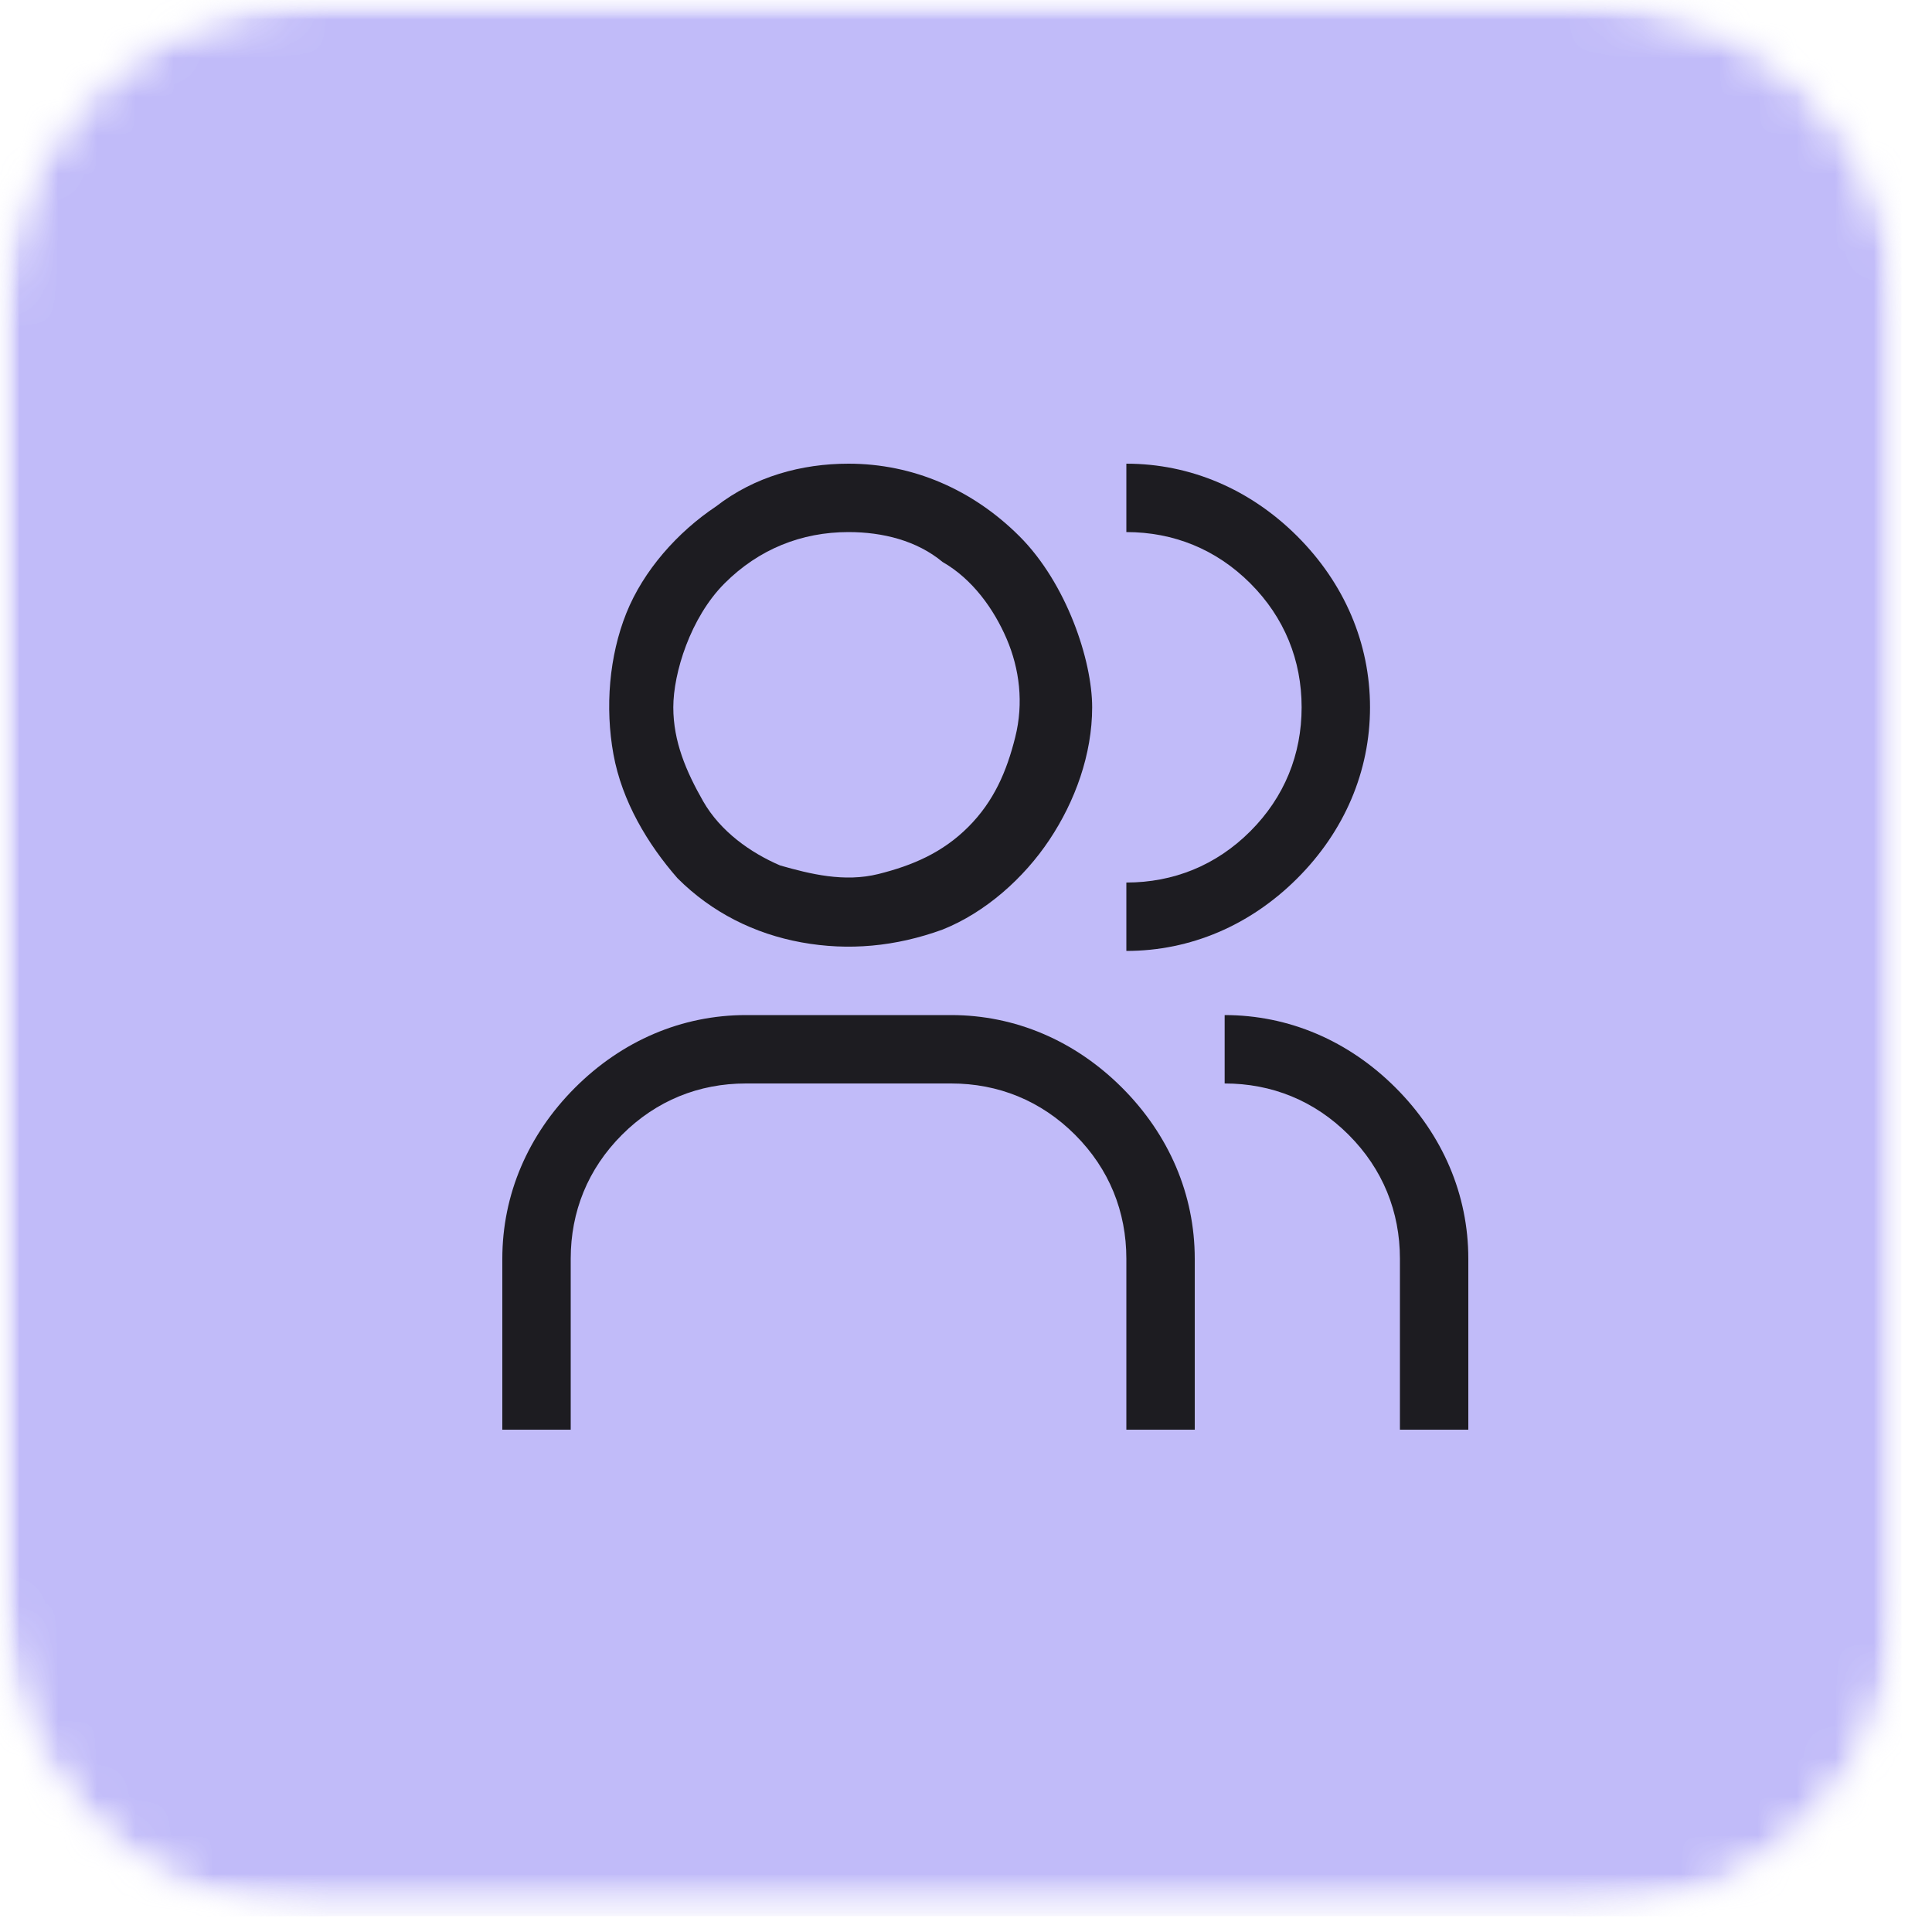
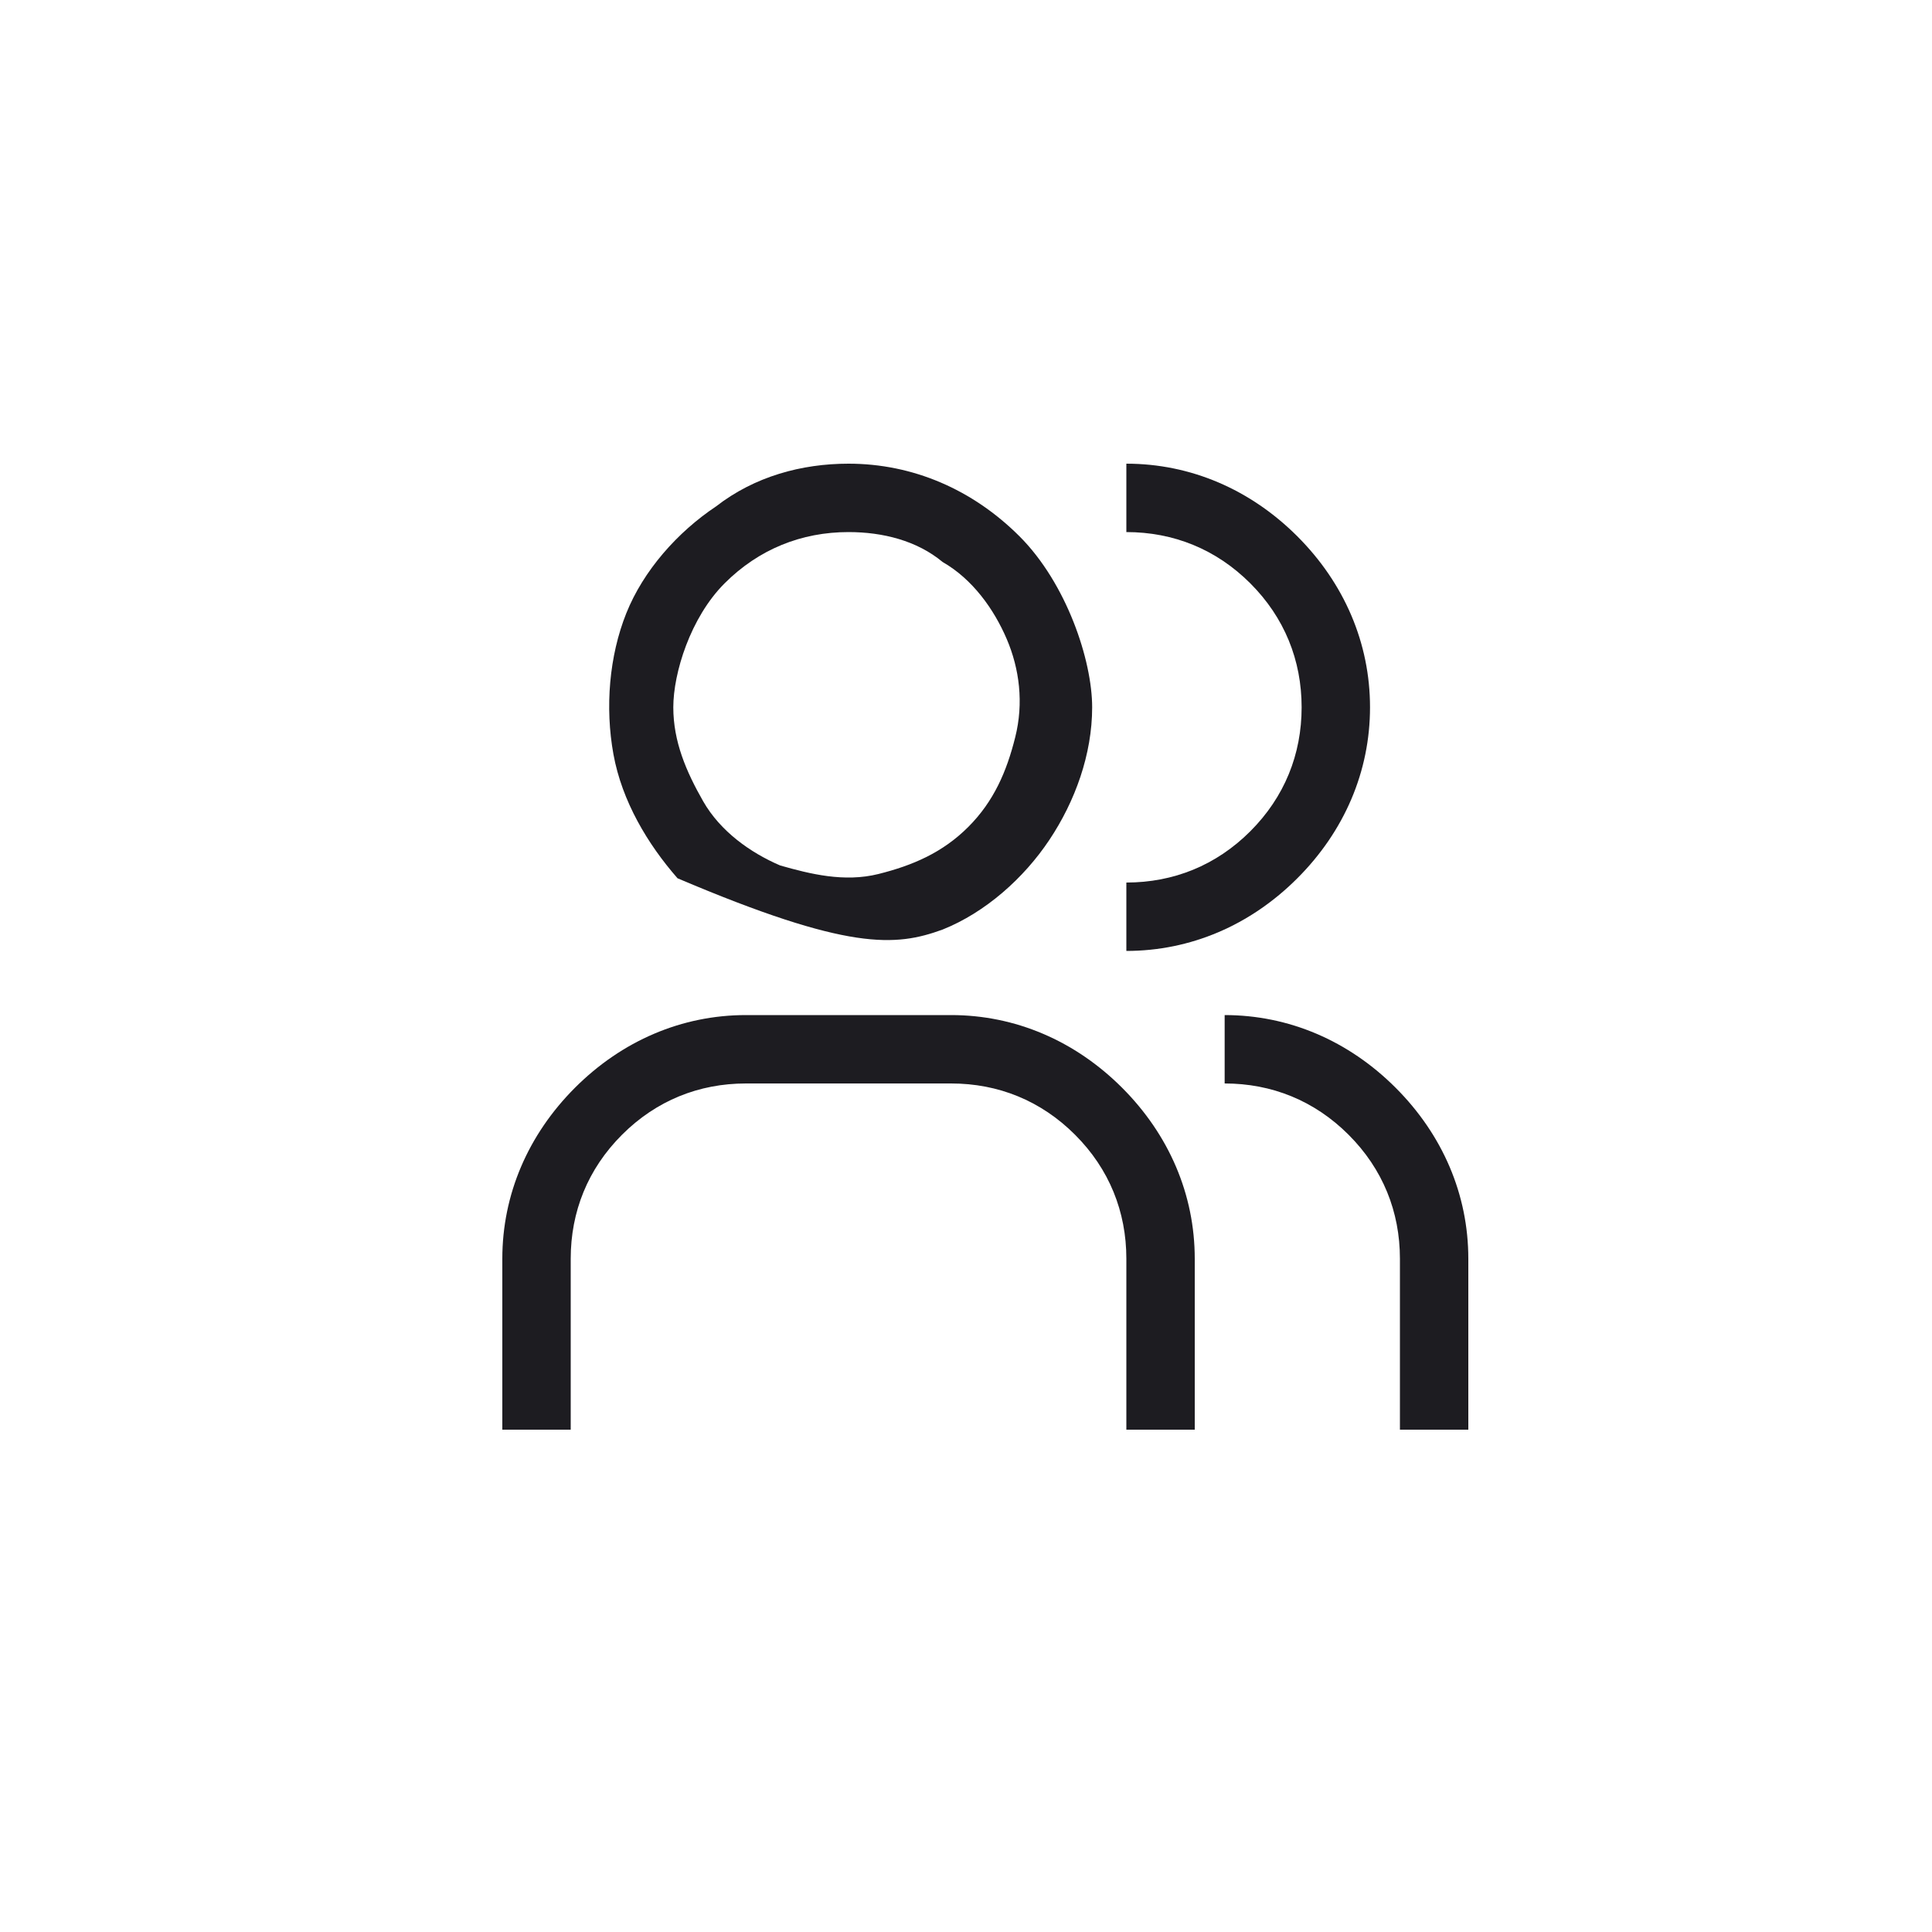
<svg xmlns="http://www.w3.org/2000/svg" width="50" height="50" viewBox="0 0 50 50" fill="none">
  <mask id="mask0_3426_8668" style="mask-type:luminance" maskUnits="userSpaceOnUse" x="0" y="0" width="50" height="50">
-     <path d="M41.154 0H8.054C3.606 0 0 3.606 0 8.054V41.517C0 45.965 3.606 49.571 8.054 49.571H41.154C45.602 49.571 49.208 45.965 49.208 41.517V8.054C49.208 3.606 45.602 0 41.154 0Z" fill="white" />
-   </mask>
+     </mask>
  <g mask="url(#mask0_3426_8668)">
    <mask id="mask1_3426_8668" style="mask-type:luminance" maskUnits="userSpaceOnUse" x="-1" y="-2" width="52" height="52">
-       <path d="M50.437 -1.087H-0.563V49.913H50.437V-1.087Z" fill="white" />
-     </mask>
+       </mask>
    <g mask="url(#mask1_3426_8668)">
      <mask id="mask2_3426_8668" style="mask-type:luminance" maskUnits="userSpaceOnUse" x="0" y="0" width="50" height="50">
        <path d="M49.208 0H0V49.571H49.208V0Z" fill="white" />
      </mask>
      <g mask="url(#mask2_3426_8668)">
        <mask id="mask3_3426_8668" style="mask-type:luminance" maskUnits="userSpaceOnUse" x="0" y="0" width="50" height="50">
-           <path d="M41.154 0H8.054C3.606 0 0 3.606 0 8.054V41.517C0 45.965 3.606 49.571 8.054 49.571H41.154C45.602 49.571 49.208 45.965 49.208 41.517V8.054C49.208 3.606 45.602 0 41.154 0Z" fill="white" />
-         </mask>
+           </mask>
        <g mask="url(#mask3_3426_8668)">
-           <path d="M0 0H49.208V49.591H0V0Z" fill="#C1BBF9" />
-         </g>
+           </g>
      </g>
    </g>
  </g>
  <path d="M38 37H36.23V32.576C36.23 31.359 35.787 30.253 34.902 29.368C34.017 28.483 32.911 28.04 31.694 28.04V26.27C33.354 26.27 34.902 26.934 36.119 28.151C37.336 29.368 38 30.916 38 32.576V37Z" fill="#1D1C21" />
  <path d="M30.92 37H29.15V32.576C29.15 31.359 28.708 30.253 27.823 29.368C26.938 28.483 25.832 28.04 24.615 28.04H19.305C18.088 28.04 16.982 28.483 16.097 29.368C15.212 30.253 14.77 31.359 14.77 32.576V37H13V32.576C13 30.916 13.664 29.368 14.88 28.151C16.097 26.934 17.646 26.27 19.305 26.27H24.615C26.274 26.27 27.823 26.934 29.04 28.151C30.256 29.368 30.92 30.916 30.92 32.576V37Z" fill="#1D1C21" />
  <path d="M29.15 12V13.77C30.367 13.77 31.473 14.212 32.358 15.097C33.243 15.982 33.686 17.088 33.686 18.305C33.686 19.522 33.243 20.628 32.358 21.513C31.473 22.398 30.367 22.84 29.15 22.84V24.61C30.81 24.61 32.358 23.947 33.575 22.73C34.792 21.513 35.456 19.965 35.456 18.305C35.456 16.646 34.792 15.097 33.575 13.88C32.358 12.664 30.81 12 29.15 12Z" fill="#1D1C21" />
-   <path d="M21.96 13.77C22.845 13.77 23.73 13.991 24.394 14.544C25.168 14.987 25.721 15.761 26.053 16.535C26.385 17.31 26.496 18.195 26.274 19.079C26.053 19.965 25.721 20.739 25.058 21.402C24.394 22.066 23.619 22.398 22.735 22.619C21.85 22.84 20.965 22.619 20.19 22.398C19.416 22.066 18.642 21.513 18.199 20.739C17.757 19.965 17.425 19.19 17.425 18.305C17.425 17.42 17.867 15.982 18.752 15.097C19.637 14.212 20.743 13.77 21.96 13.77ZM21.96 12C20.743 12 19.527 12.332 18.531 13.106C17.535 13.77 16.651 14.765 16.208 15.872C15.766 16.978 15.655 18.305 15.876 19.522C16.098 20.739 16.761 21.845 17.535 22.73C18.421 23.615 19.527 24.168 20.743 24.389C21.96 24.61 23.177 24.5 24.394 24.057C25.5 23.615 26.496 22.73 27.159 21.734C27.823 20.739 28.265 19.522 28.265 18.305C28.265 17.088 27.602 15.097 26.385 13.88C25.168 12.664 23.619 12 21.96 12Z" fill="#1D1C21" />
+   <path d="M21.96 13.77C22.845 13.77 23.73 13.991 24.394 14.544C25.168 14.987 25.721 15.761 26.053 16.535C26.385 17.31 26.496 18.195 26.274 19.079C26.053 19.965 25.721 20.739 25.058 21.402C24.394 22.066 23.619 22.398 22.735 22.619C21.85 22.84 20.965 22.619 20.19 22.398C19.416 22.066 18.642 21.513 18.199 20.739C17.757 19.965 17.425 19.19 17.425 18.305C17.425 17.42 17.867 15.982 18.752 15.097C19.637 14.212 20.743 13.77 21.96 13.77ZM21.96 12C20.743 12 19.527 12.332 18.531 13.106C17.535 13.77 16.651 14.765 16.208 15.872C15.766 16.978 15.655 18.305 15.876 19.522C16.098 20.739 16.761 21.845 17.535 22.73C21.96 24.61 23.177 24.5 24.394 24.057C25.5 23.615 26.496 22.73 27.159 21.734C27.823 20.739 28.265 19.522 28.265 18.305C28.265 17.088 27.602 15.097 26.385 13.88C25.168 12.664 23.619 12 21.96 12Z" fill="#1D1C21" />
</svg>